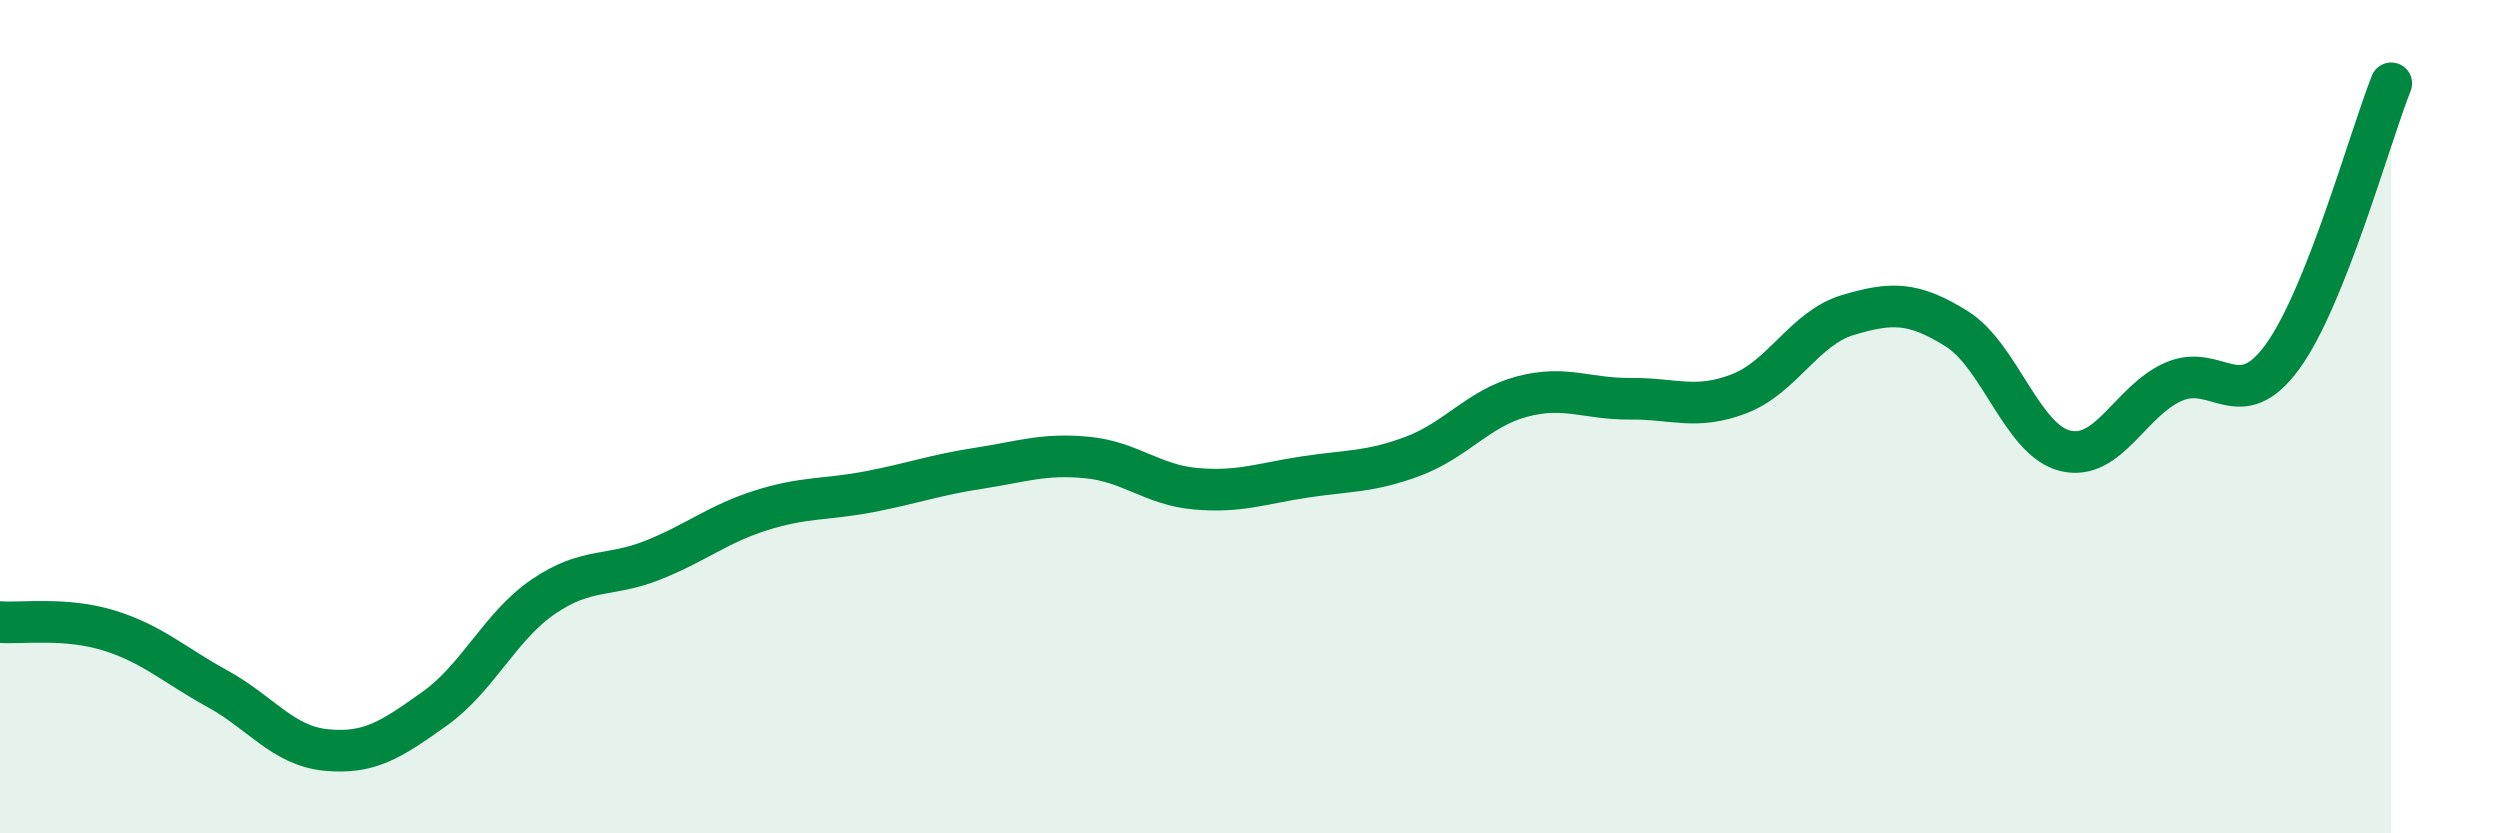
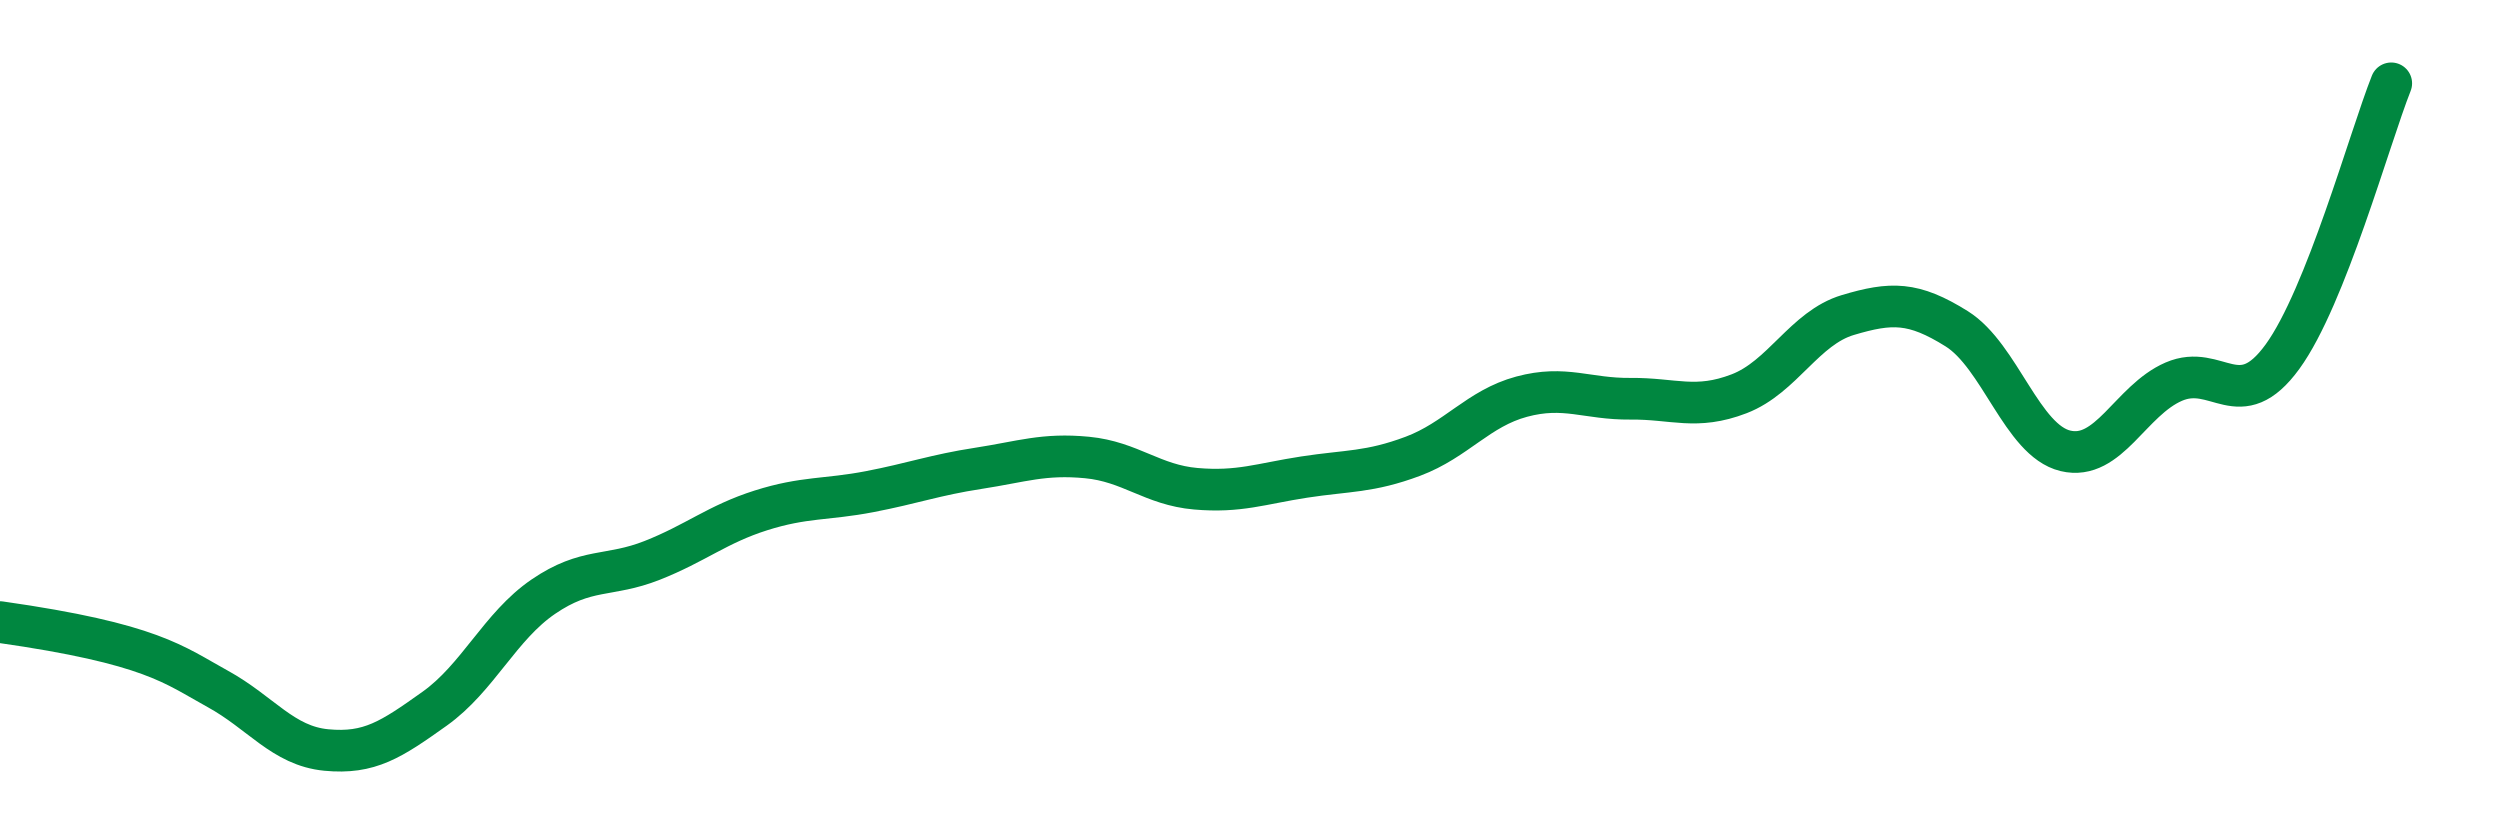
<svg xmlns="http://www.w3.org/2000/svg" width="60" height="20" viewBox="0 0 60 20">
-   <path d="M 0,14.93 C 0.52,14.97 1.57,14.81 2.61,15.13 C 3.65,15.45 4.18,15.96 5.22,16.53 C 6.26,17.1 6.79,17.9 7.83,18 C 8.87,18.1 9.39,17.75 10.43,17.01 C 11.47,16.27 12,15.03 13.04,14.32 C 14.08,13.61 14.61,13.86 15.65,13.45 C 16.69,13.04 17.22,12.58 18.26,12.25 C 19.3,11.92 19.83,12 20.87,11.8 C 21.91,11.6 22.44,11.4 23.48,11.24 C 24.52,11.08 25.05,10.88 26.09,10.98 C 27.13,11.08 27.66,11.64 28.7,11.73 C 29.74,11.82 30.26,11.61 31.3,11.45 C 32.34,11.29 32.87,11.34 33.91,10.95 C 34.95,10.56 35.48,9.8 36.52,9.52 C 37.56,9.24 38.09,9.58 39.13,9.57 C 40.17,9.56 40.7,9.85 41.74,9.45 C 42.78,9.05 43.31,7.87 44.35,7.56 C 45.39,7.25 45.92,7.24 46.96,7.89 C 48,8.54 48.53,10.57 49.57,10.82 C 50.61,11.07 51.13,9.61 52.17,9.16 C 53.21,8.71 53.74,9.99 54.78,8.56 C 55.82,7.13 56.87,3.31 57.39,2L57.39 20L0 20Z" fill="#008740" opacity="0.1" stroke-linecap="round" stroke-linejoin="round" />
-   <path d="M 0,14.93 C 0.52,14.97 1.57,14.81 2.61,15.13 C 3.65,15.45 4.18,15.96 5.22,16.53 C 6.26,17.1 6.79,17.9 7.83,18 C 8.87,18.1 9.39,17.75 10.43,17.01 C 11.47,16.27 12,15.03 13.04,14.32 C 14.08,13.61 14.61,13.86 15.65,13.45 C 16.69,13.04 17.22,12.58 18.26,12.25 C 19.3,11.92 19.83,12 20.87,11.8 C 21.91,11.6 22.44,11.4 23.48,11.24 C 24.52,11.08 25.05,10.88 26.09,10.98 C 27.13,11.08 27.66,11.64 28.7,11.73 C 29.74,11.82 30.26,11.61 31.3,11.45 C 32.34,11.29 32.87,11.34 33.91,10.95 C 34.95,10.56 35.48,9.8 36.52,9.52 C 37.56,9.24 38.09,9.58 39.13,9.57 C 40.17,9.56 40.7,9.85 41.74,9.45 C 42.78,9.05 43.31,7.87 44.35,7.56 C 45.39,7.25 45.92,7.24 46.96,7.89 C 48,8.54 48.53,10.57 49.57,10.82 C 50.61,11.07 51.13,9.61 52.17,9.16 C 53.21,8.71 53.74,9.99 54.78,8.56 C 55.82,7.13 56.87,3.31 57.39,2" stroke="#008740" stroke-width="1" fill="none" stroke-linecap="round" stroke-linejoin="round" />
+   <path d="M 0,14.93 C 3.65,15.45 4.18,15.96 5.22,16.53 C 6.26,17.1 6.79,17.9 7.83,18 C 8.87,18.1 9.39,17.75 10.43,17.01 C 11.47,16.27 12,15.03 13.04,14.32 C 14.08,13.61 14.61,13.86 15.65,13.45 C 16.69,13.04 17.22,12.58 18.26,12.25 C 19.3,11.92 19.83,12 20.87,11.8 C 21.91,11.6 22.44,11.4 23.48,11.24 C 24.52,11.08 25.05,10.88 26.09,10.98 C 27.13,11.08 27.66,11.64 28.7,11.73 C 29.74,11.82 30.26,11.61 31.3,11.45 C 32.34,11.29 32.87,11.34 33.91,10.95 C 34.95,10.56 35.48,9.8 36.52,9.52 C 37.56,9.24 38.09,9.58 39.13,9.57 C 40.17,9.56 40.7,9.85 41.74,9.45 C 42.78,9.05 43.31,7.87 44.35,7.56 C 45.39,7.25 45.92,7.24 46.96,7.89 C 48,8.54 48.53,10.57 49.57,10.82 C 50.61,11.07 51.13,9.61 52.17,9.16 C 53.21,8.71 53.74,9.99 54.78,8.56 C 55.82,7.13 56.87,3.31 57.39,2" stroke="#008740" stroke-width="1" fill="none" stroke-linecap="round" stroke-linejoin="round" />
</svg>